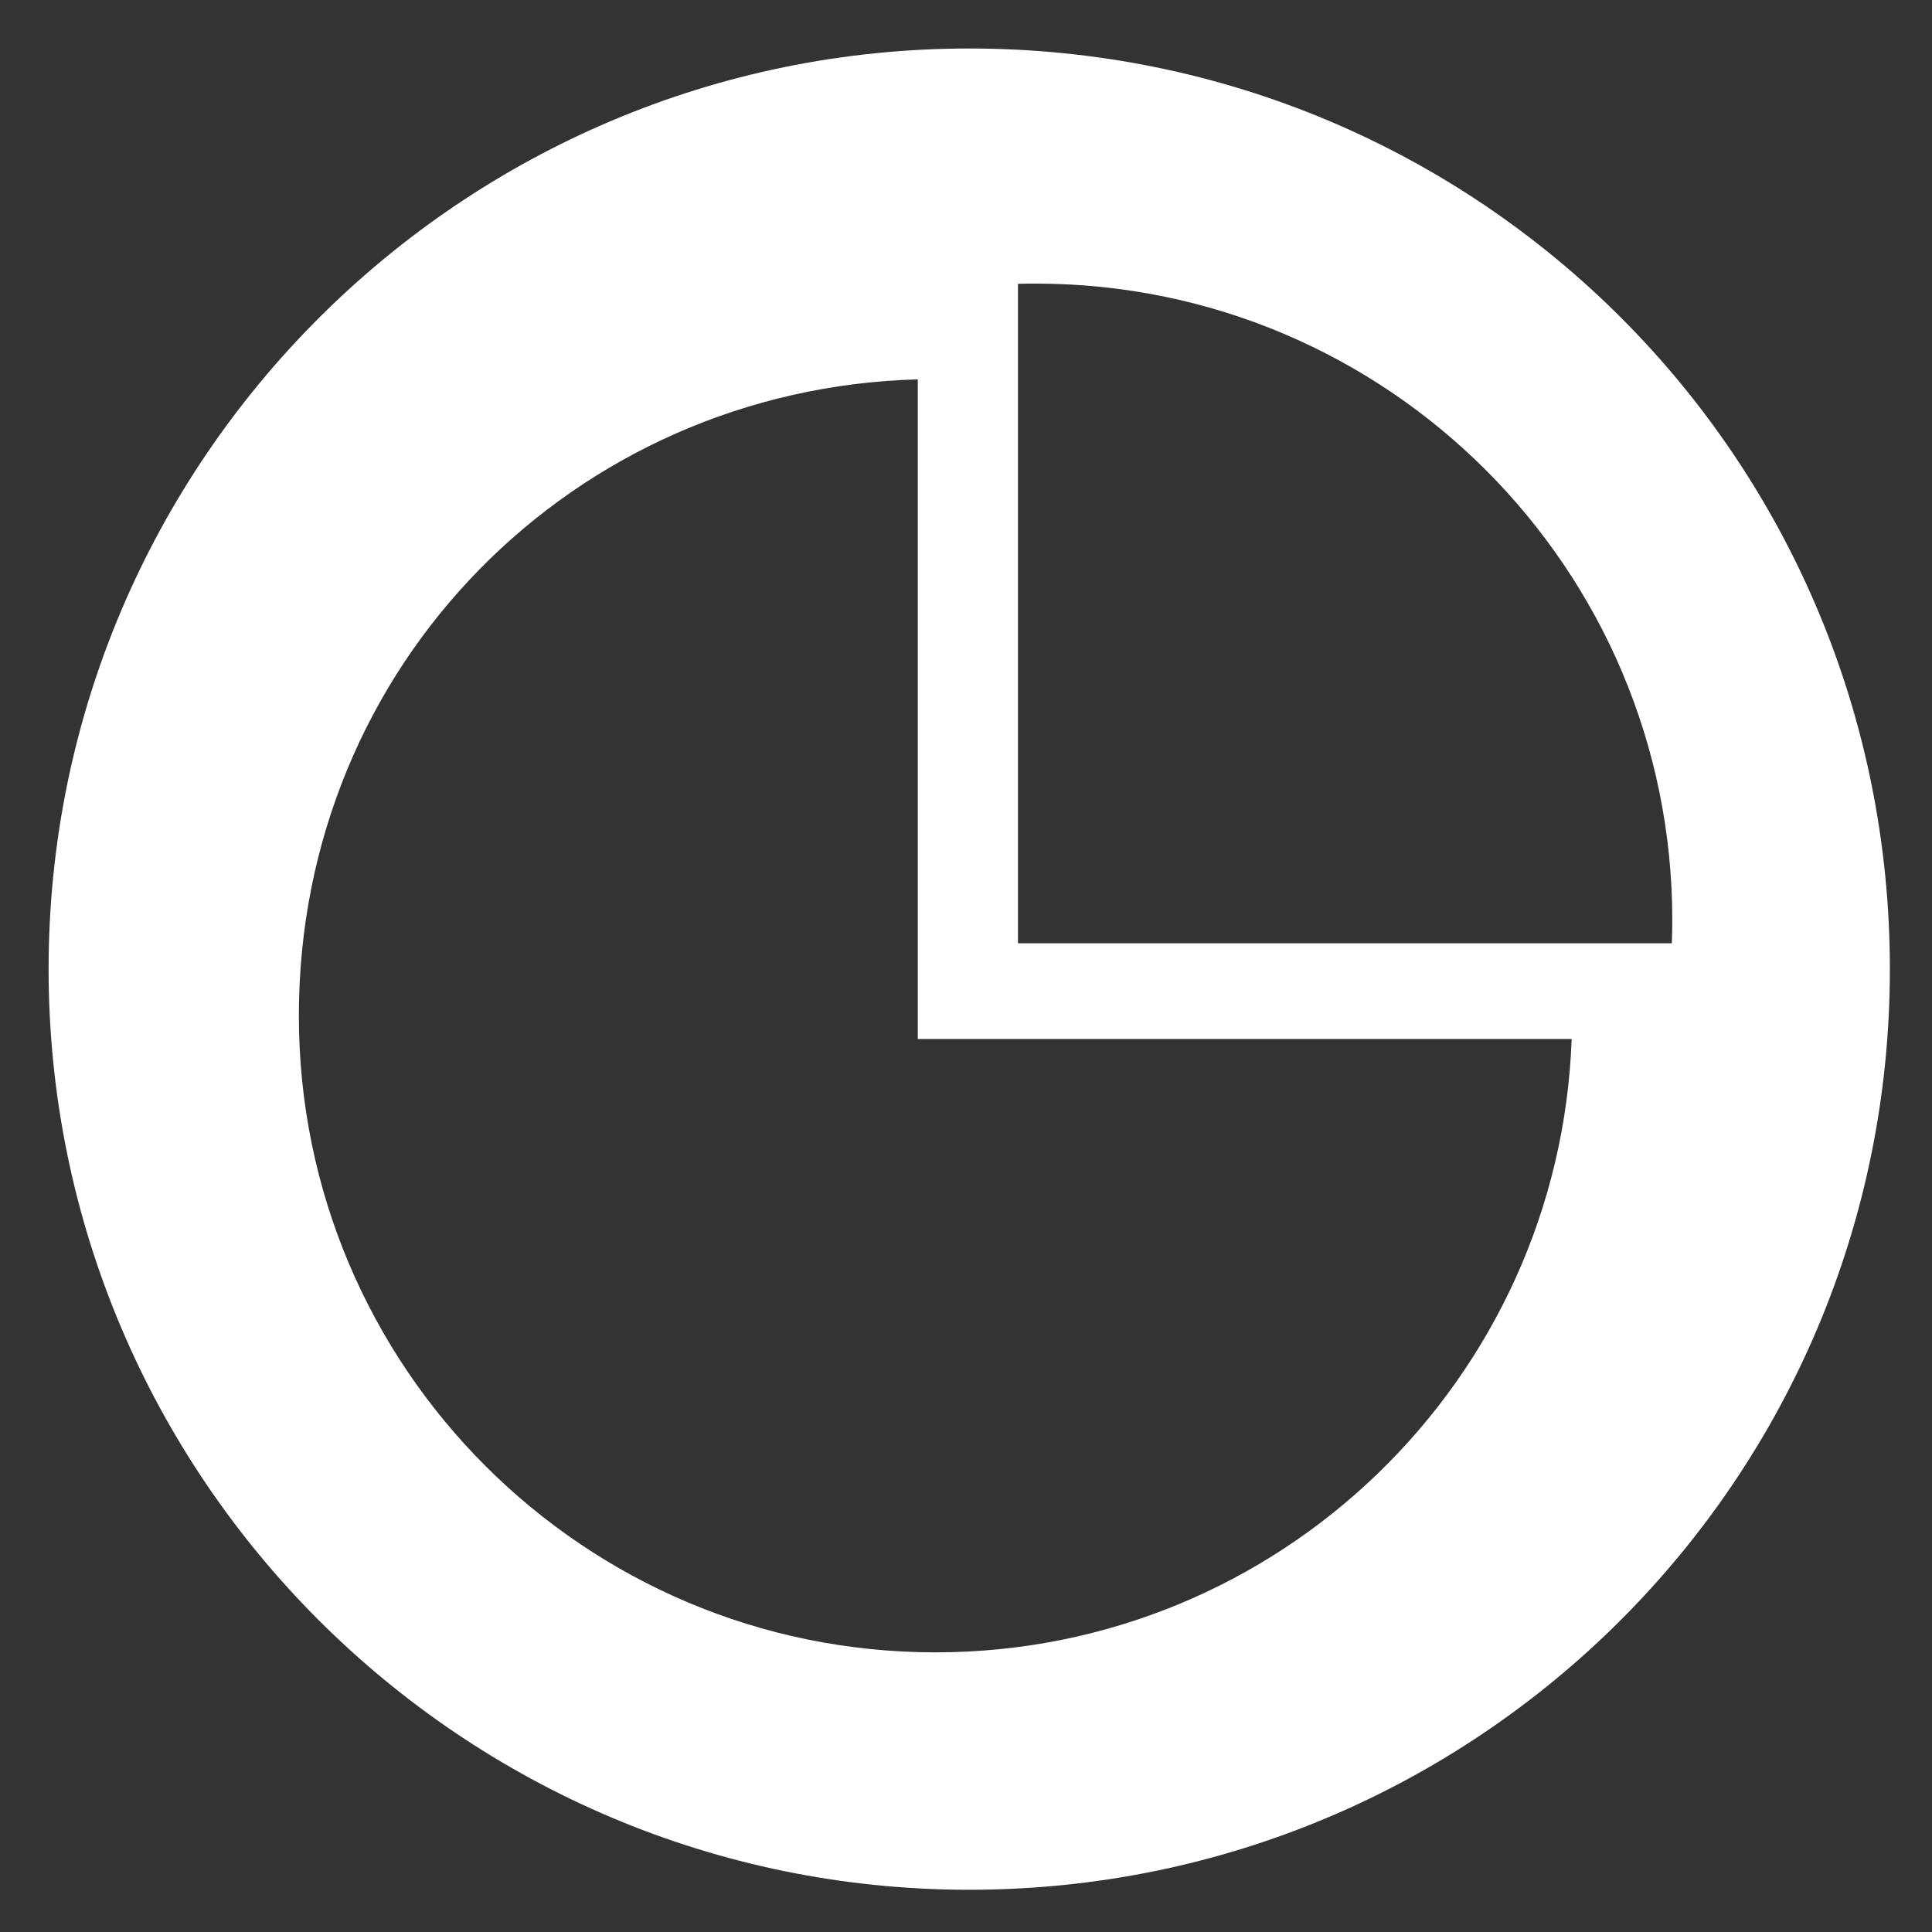
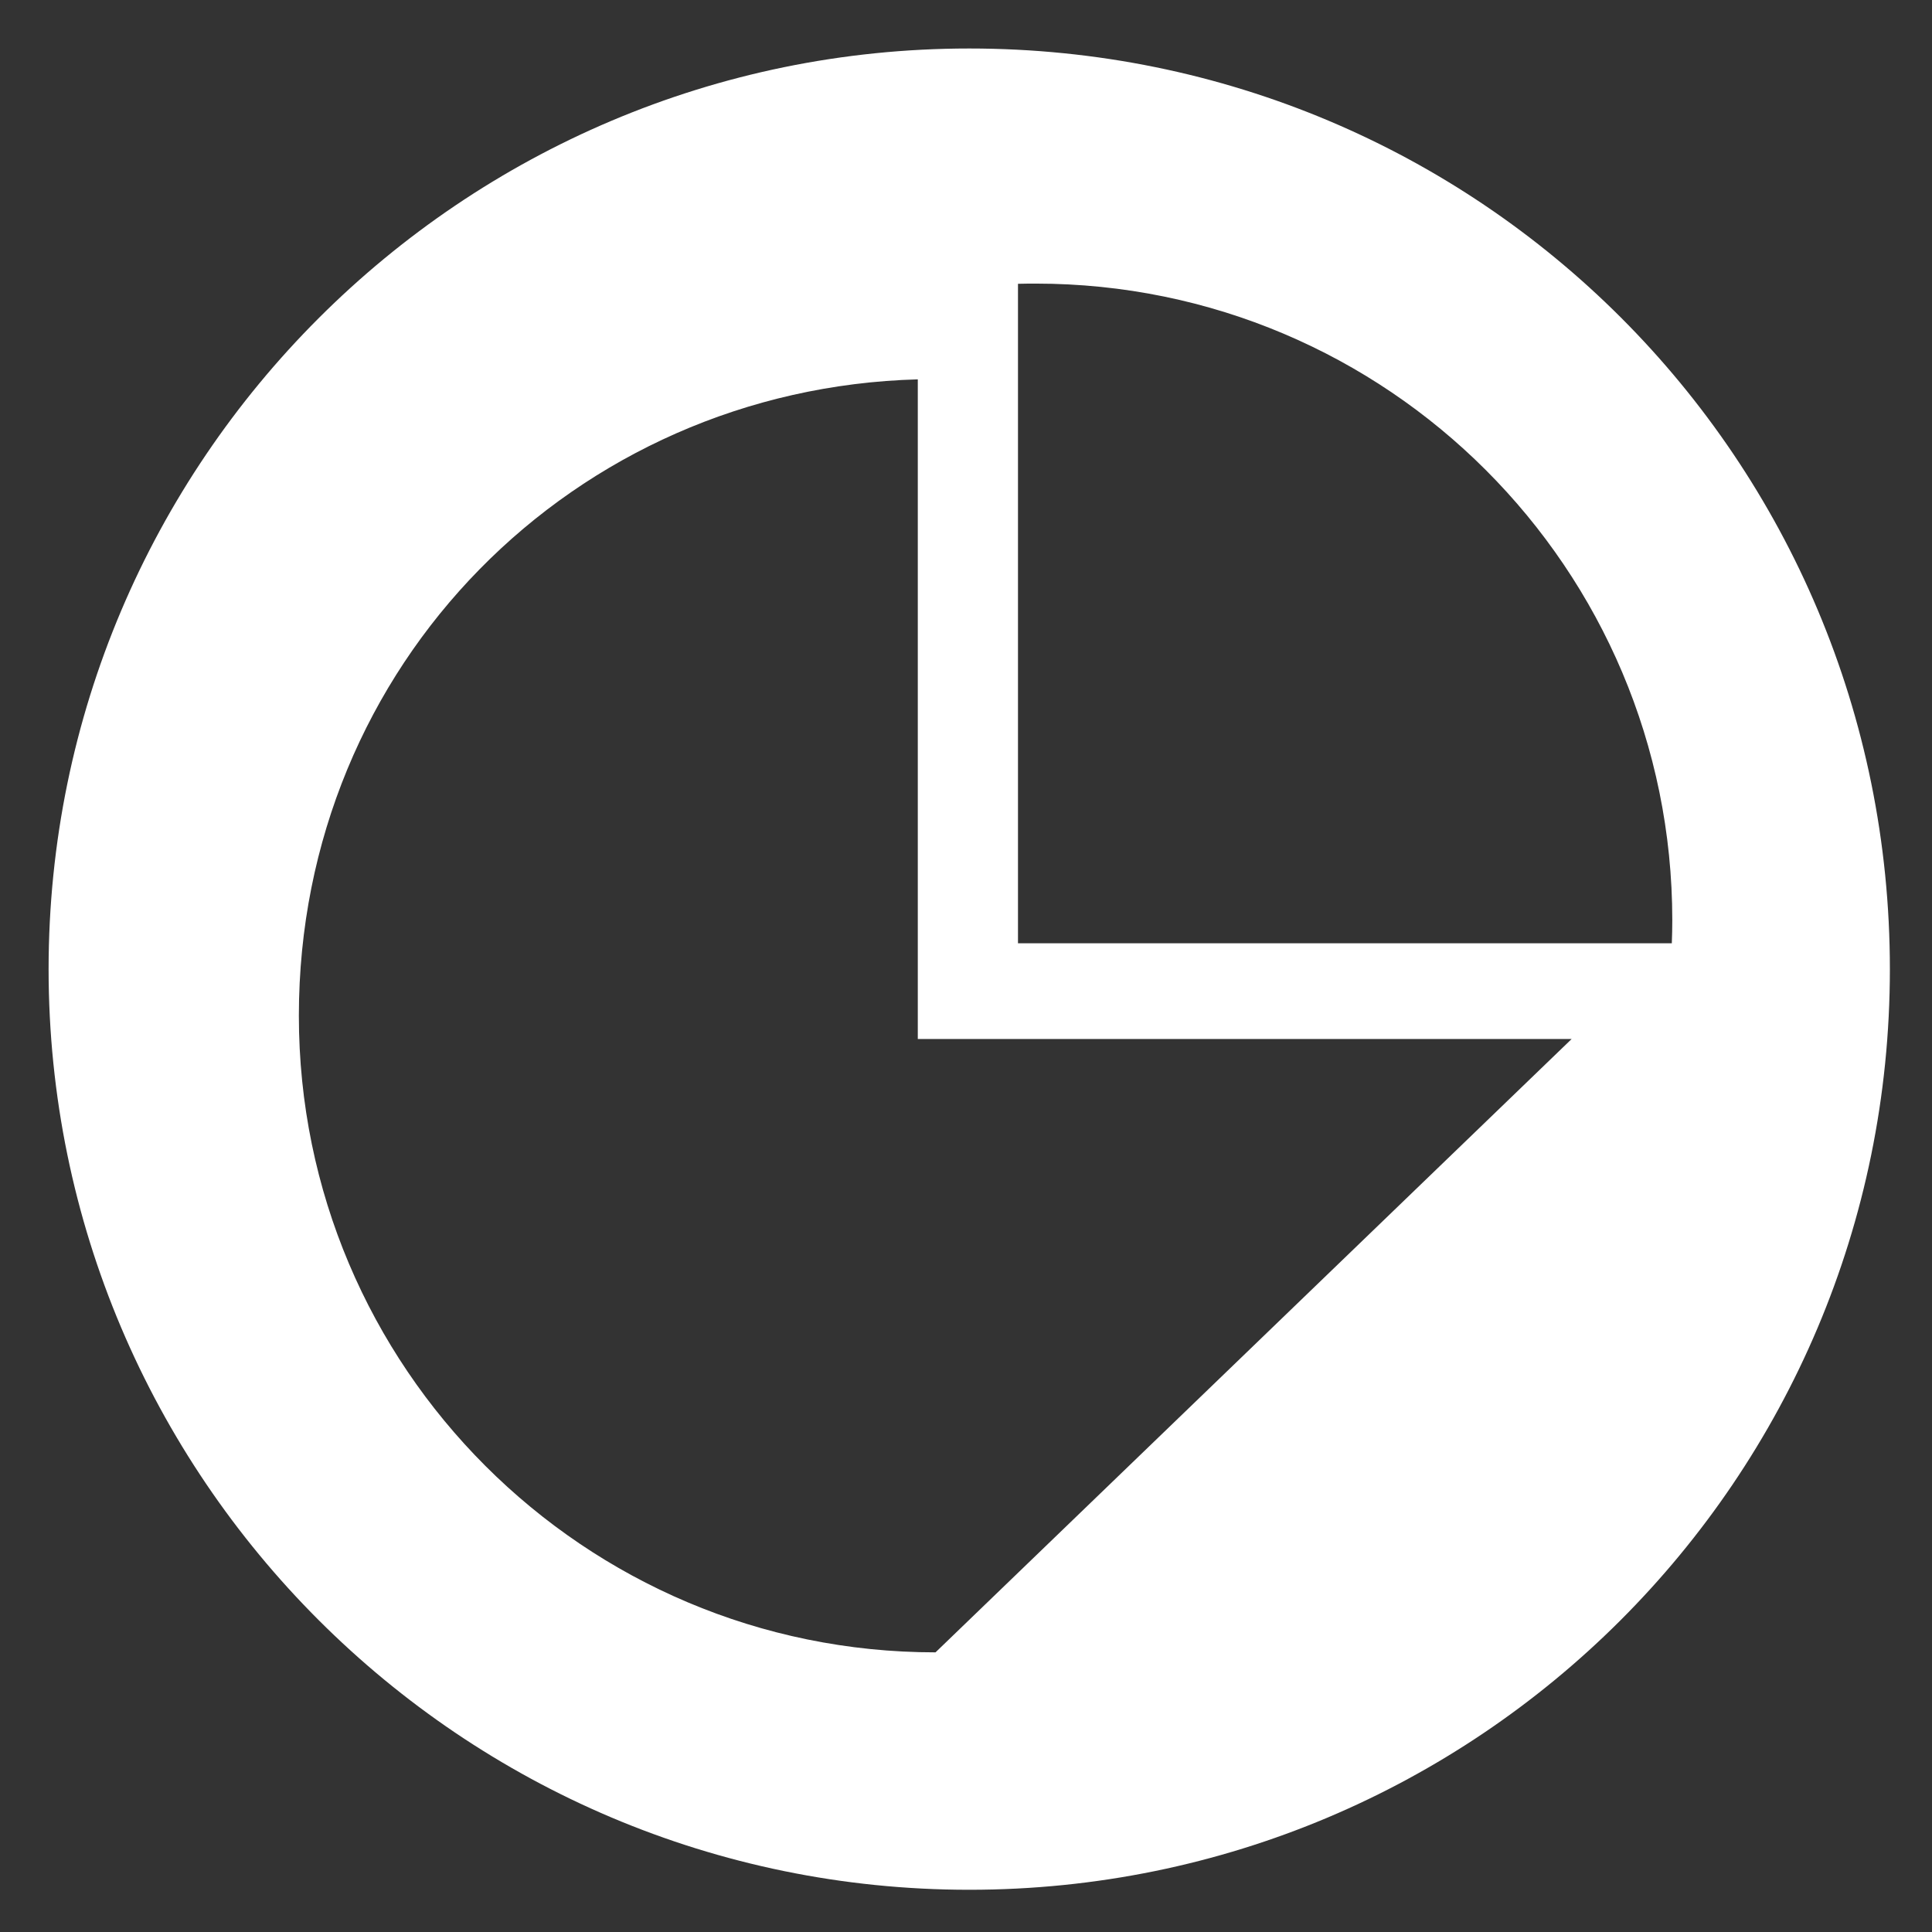
<svg xmlns="http://www.w3.org/2000/svg" id="opCharts" viewBox="0 0 566.93 566.93">
  <rect x="0" y="0" width="566.93" height="566.93" fill="#333333" stroke="none" />
  <defs>
    <style>.cls-1{fill:url(#linear-gradient);fill-rule:evenodd;}</style>
    <linearGradient id="linear-gradient" x1="14.26" y1="284.39" x2="554.57" y2="284.39" gradientUnits="userSpaceOnUse">
      <stop offset="0" stop-color="#fff" />
      <stop offset=".45" stop-color="#fff" />
      <stop offset="1" stop-color="#fff" />
    </linearGradient>
  </defs>
-   <path class="cls-1" d="M284.42,14.23C135.39,14.23,14.26,135.36,14.26,284.39s121.12,270.15,270.16,270.15,270.15-120.45,270.15-270.15S434.13,14.23,284.42,14.23Zm-9.9,470.64c-103.16,0-186.82-83.65-186.82-186.8S168.58,114.08,269.32,111.32v193.56h191.87c-3.6,99.99-85.81,179.99-186.67,179.99Zm24.2-208.08V83.28c1.74-.05,3.46-.06,5.2-.06,103.15,0,186.81,83.65,186.8,186.81,0,2.27-.05,4.51-.14,6.77h-191.87Z" />
+   <path class="cls-1" d="M284.42,14.23C135.39,14.23,14.26,135.36,14.26,284.39s121.12,270.15,270.16,270.15,270.15-120.45,270.15-270.15S434.13,14.23,284.42,14.23Zm-9.9,470.64c-103.16,0-186.82-83.65-186.82-186.8S168.58,114.08,269.32,111.32v193.56h191.87Zm24.2-208.08V83.28c1.74-.05,3.46-.06,5.2-.06,103.15,0,186.81,83.65,186.8,186.81,0,2.27-.05,4.51-.14,6.77h-191.87Z" />
</svg>